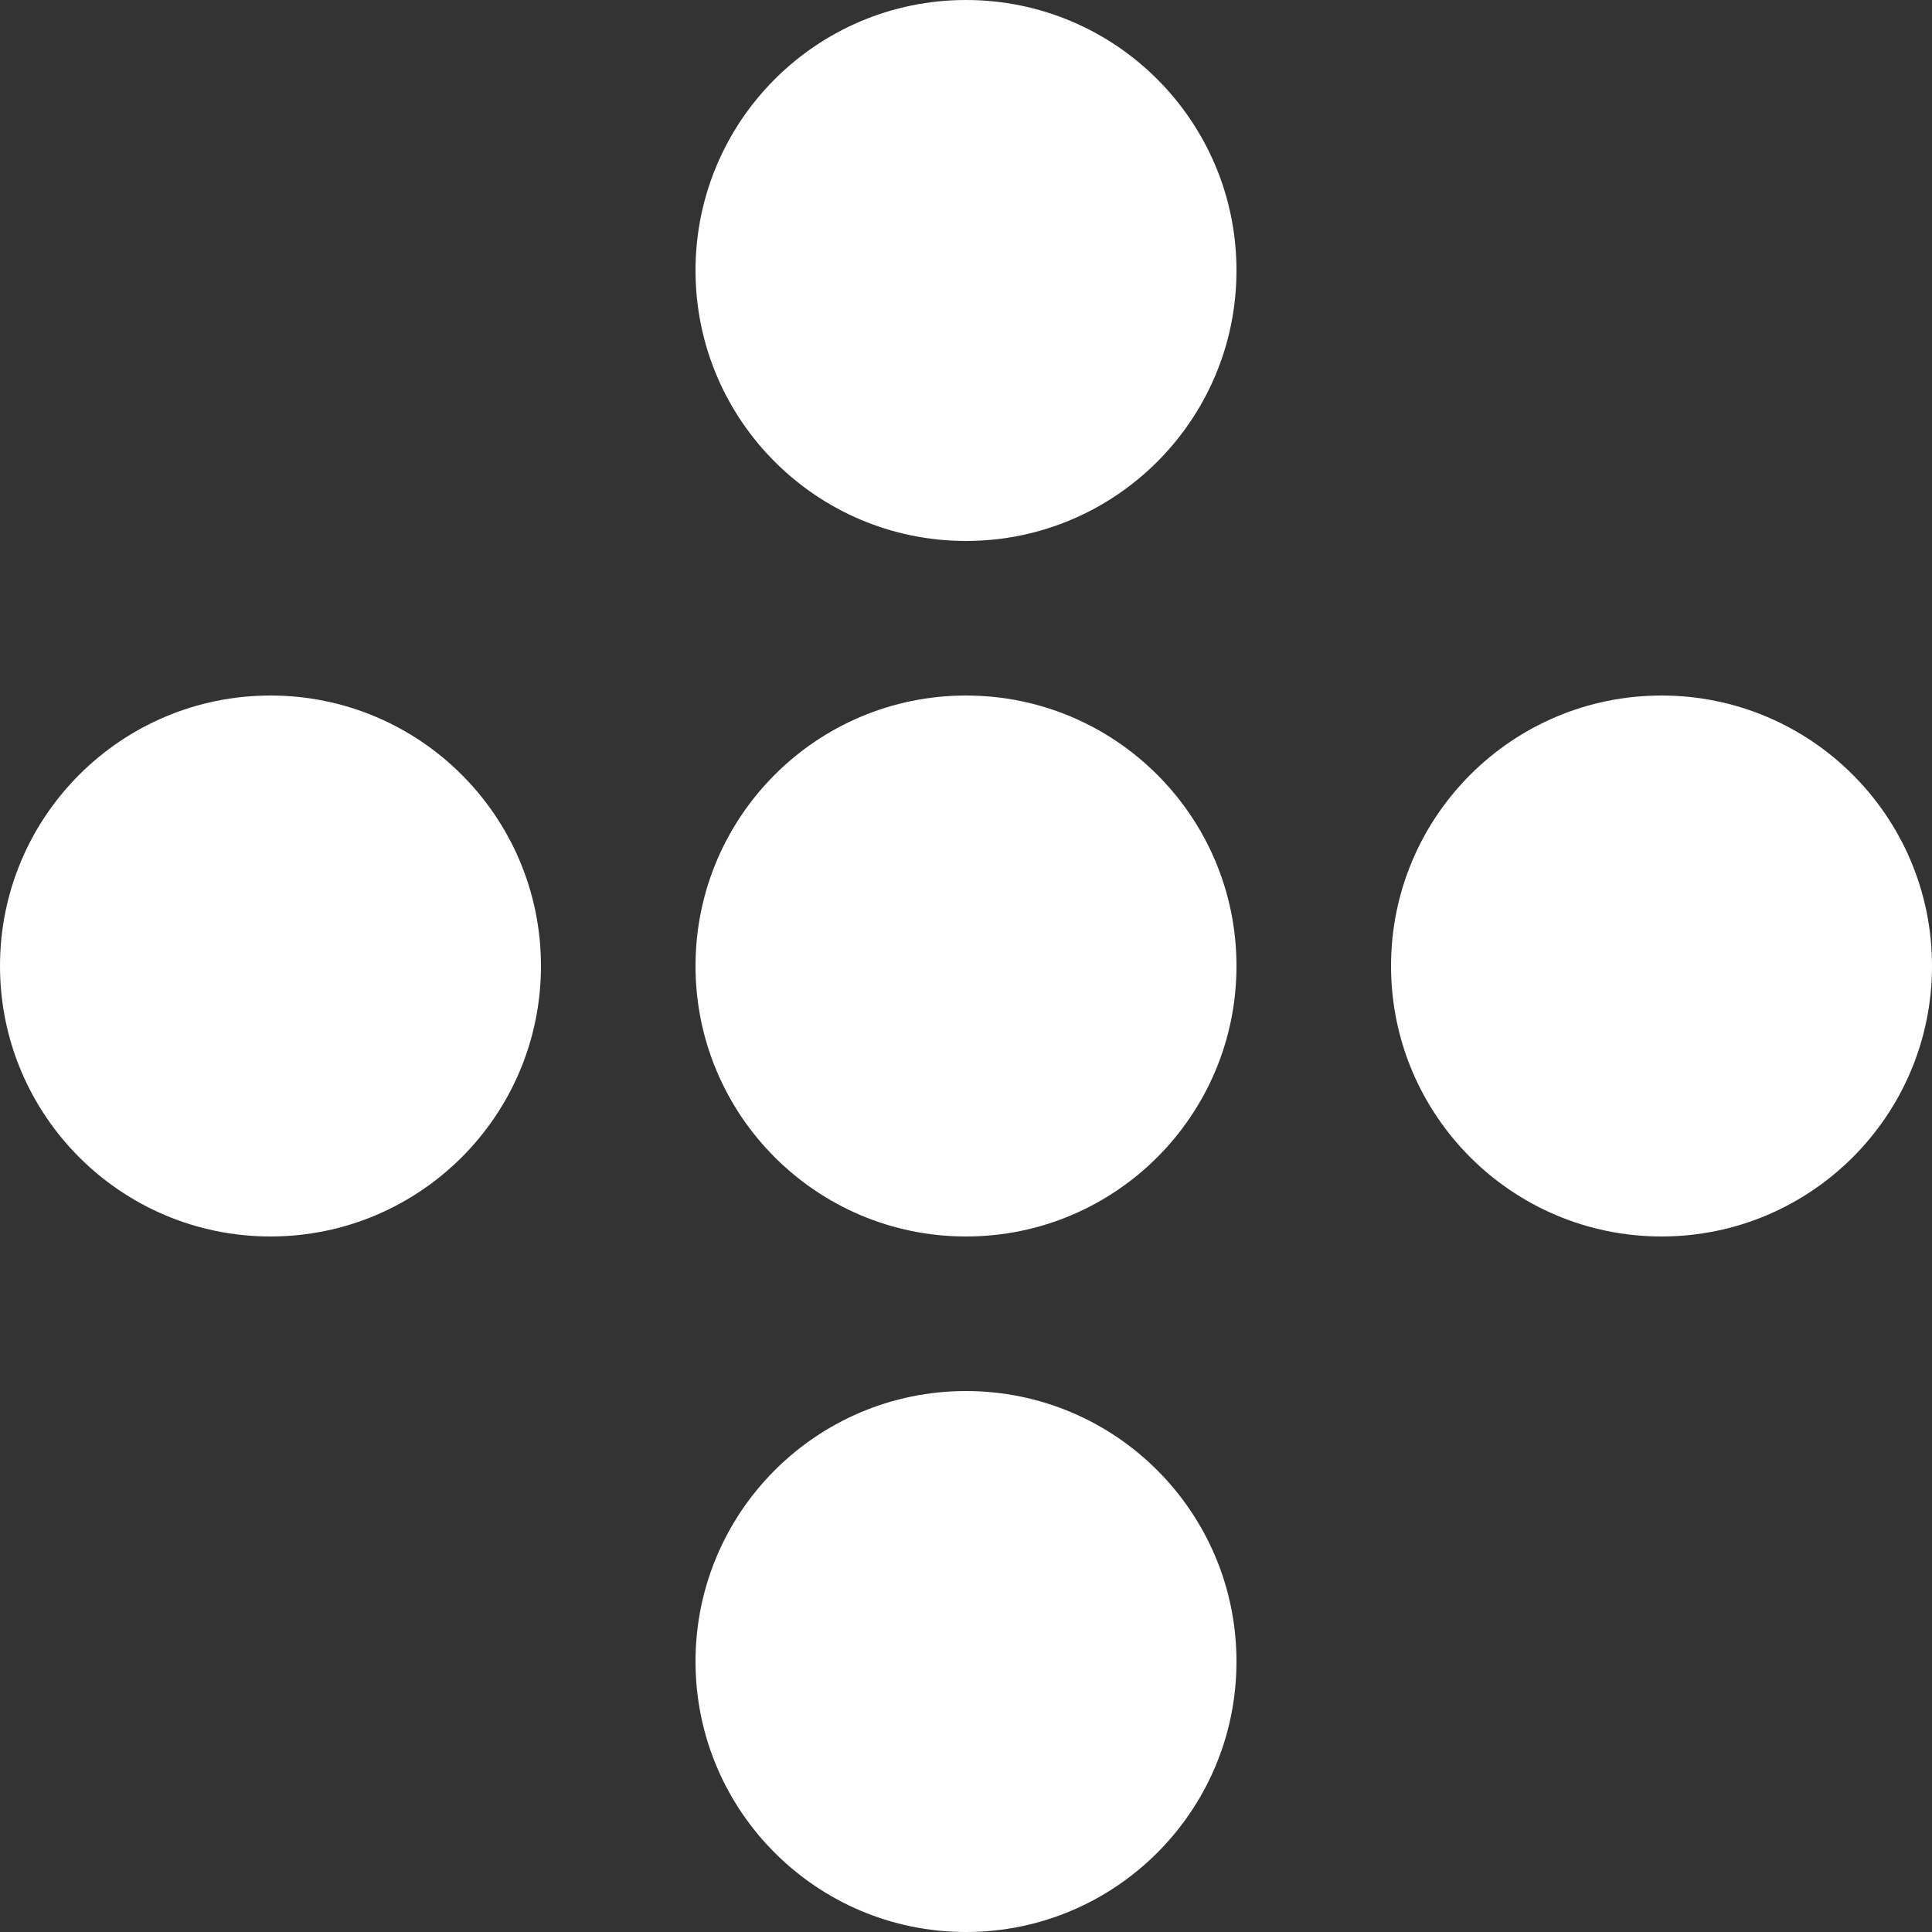
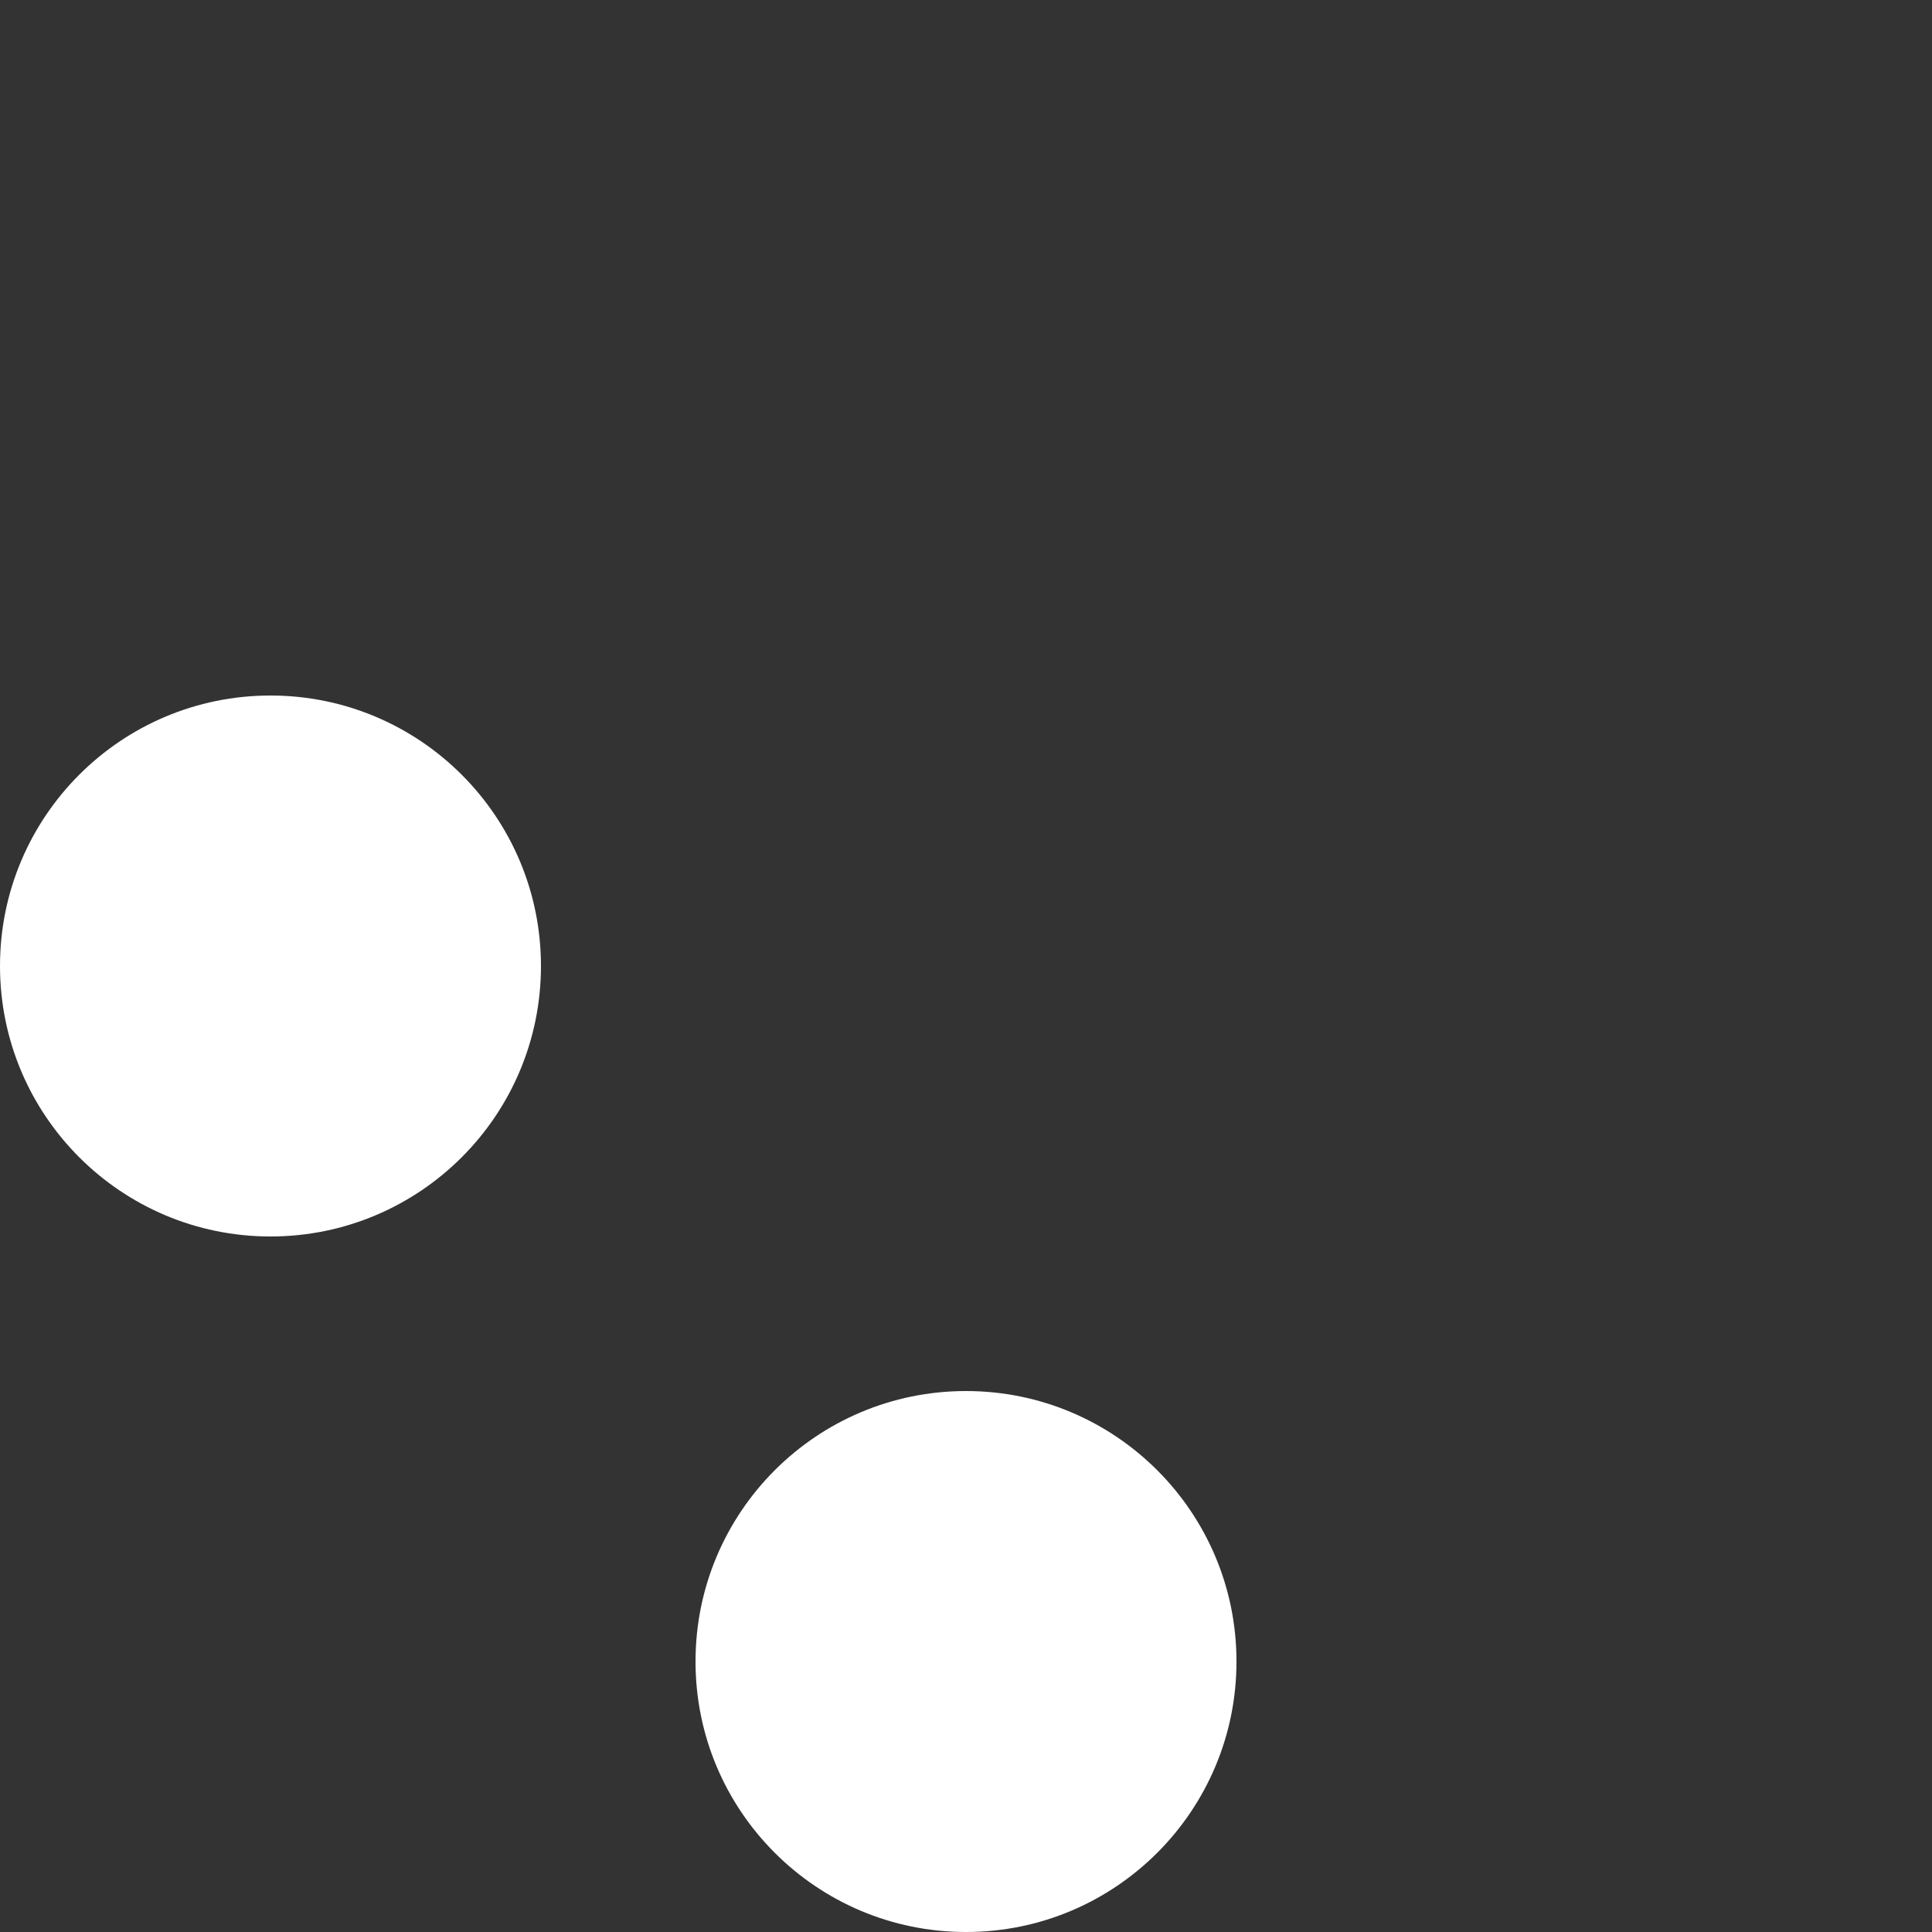
<svg xmlns="http://www.w3.org/2000/svg" width="25" height="25" viewBox="0 0 25 25" fill="none">
  <rect x="0" y="0" width="25" height="25" fill="#333333" stroke="none" />
-   <ellipse cx="12.5" cy="3.5" rx="3.5" ry="3.5" transform="rotate(180 12.5 3.5)" fill="white" />
  <ellipse cx="3.5" cy="12.5" rx="3.5" ry="3.5" transform="rotate(180 3.5 12.5)" fill="white" />
-   <ellipse cx="12.5" cy="12.5" rx="3.5" ry="3.5" transform="rotate(180 12.5 12.5)" fill="white" />
-   <ellipse cx="21.5" cy="12.5" rx="3.5" ry="3.5" transform="rotate(180 21.5 12.5)" fill="white" />
  <ellipse cx="12.5" cy="21.5" rx="3.5" ry="3.5" transform="rotate(180 12.5 21.5)" fill="white" />
</svg>